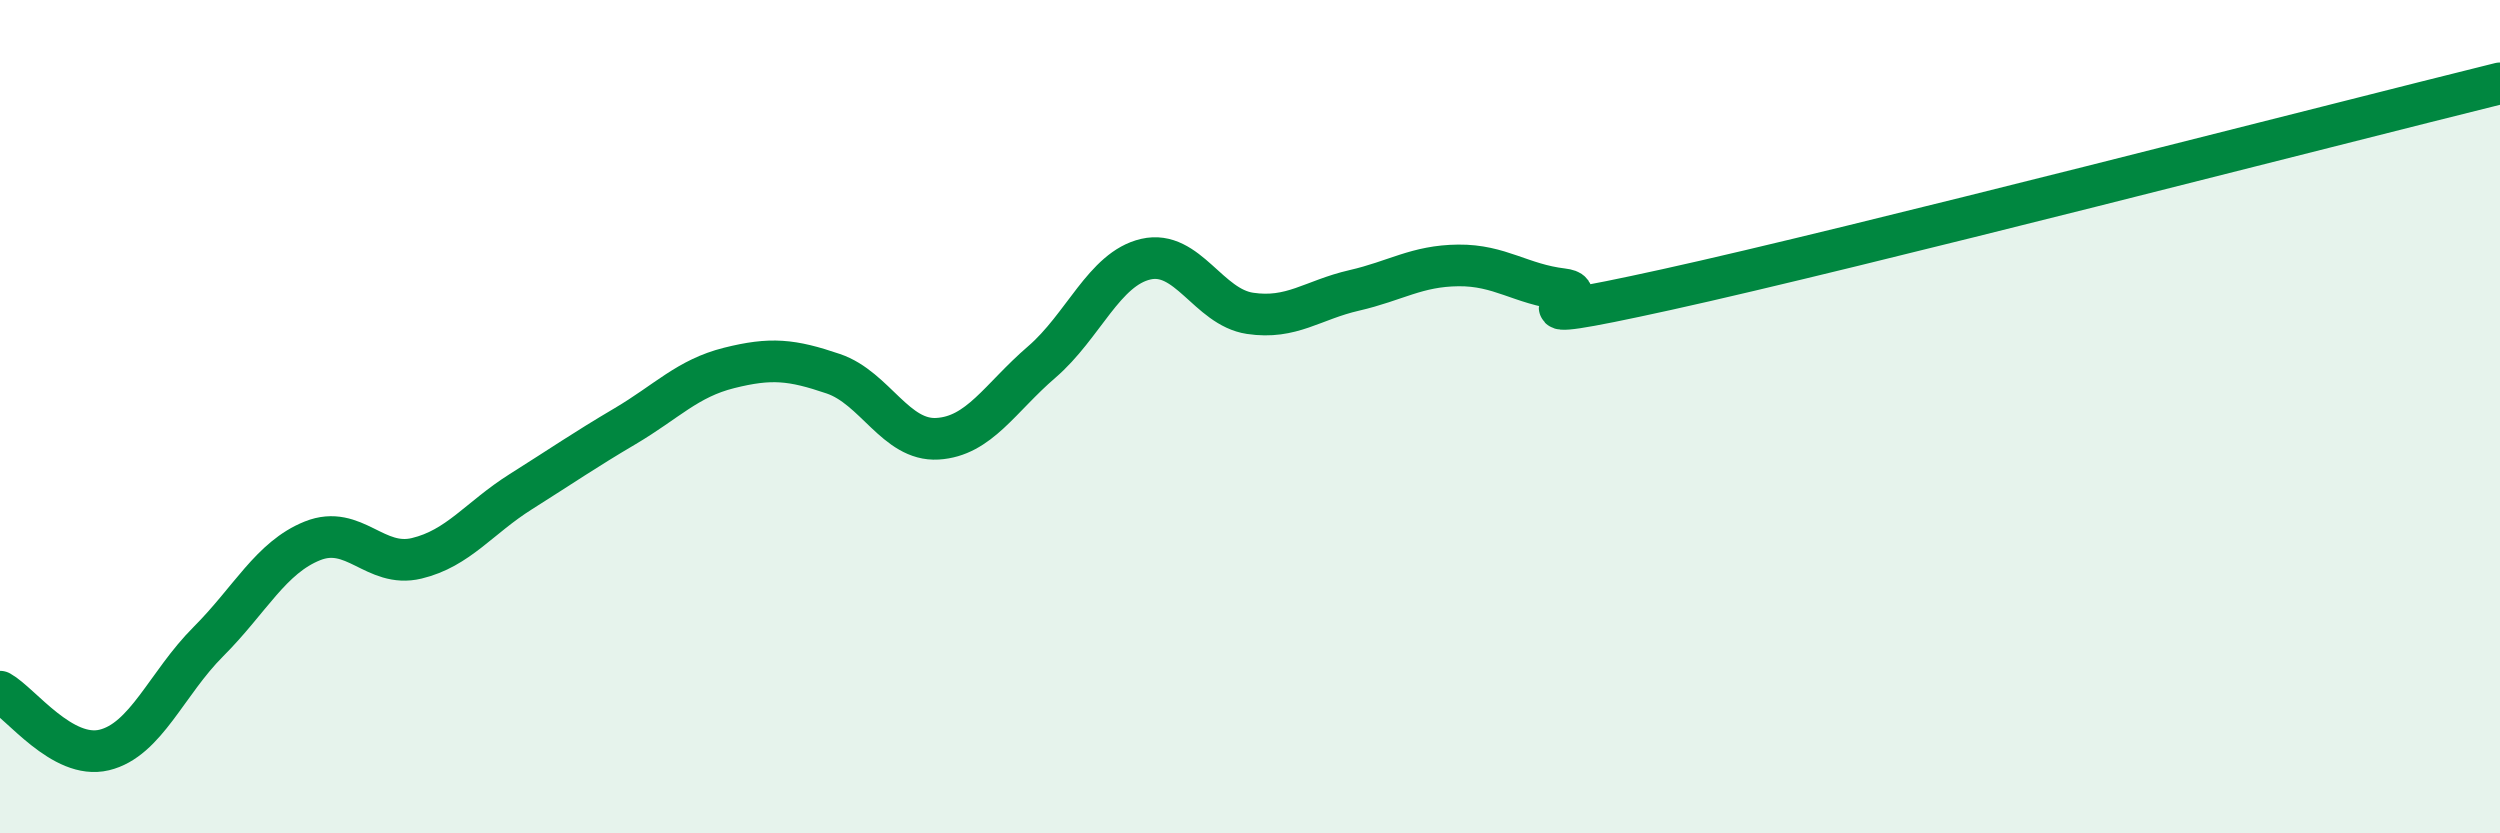
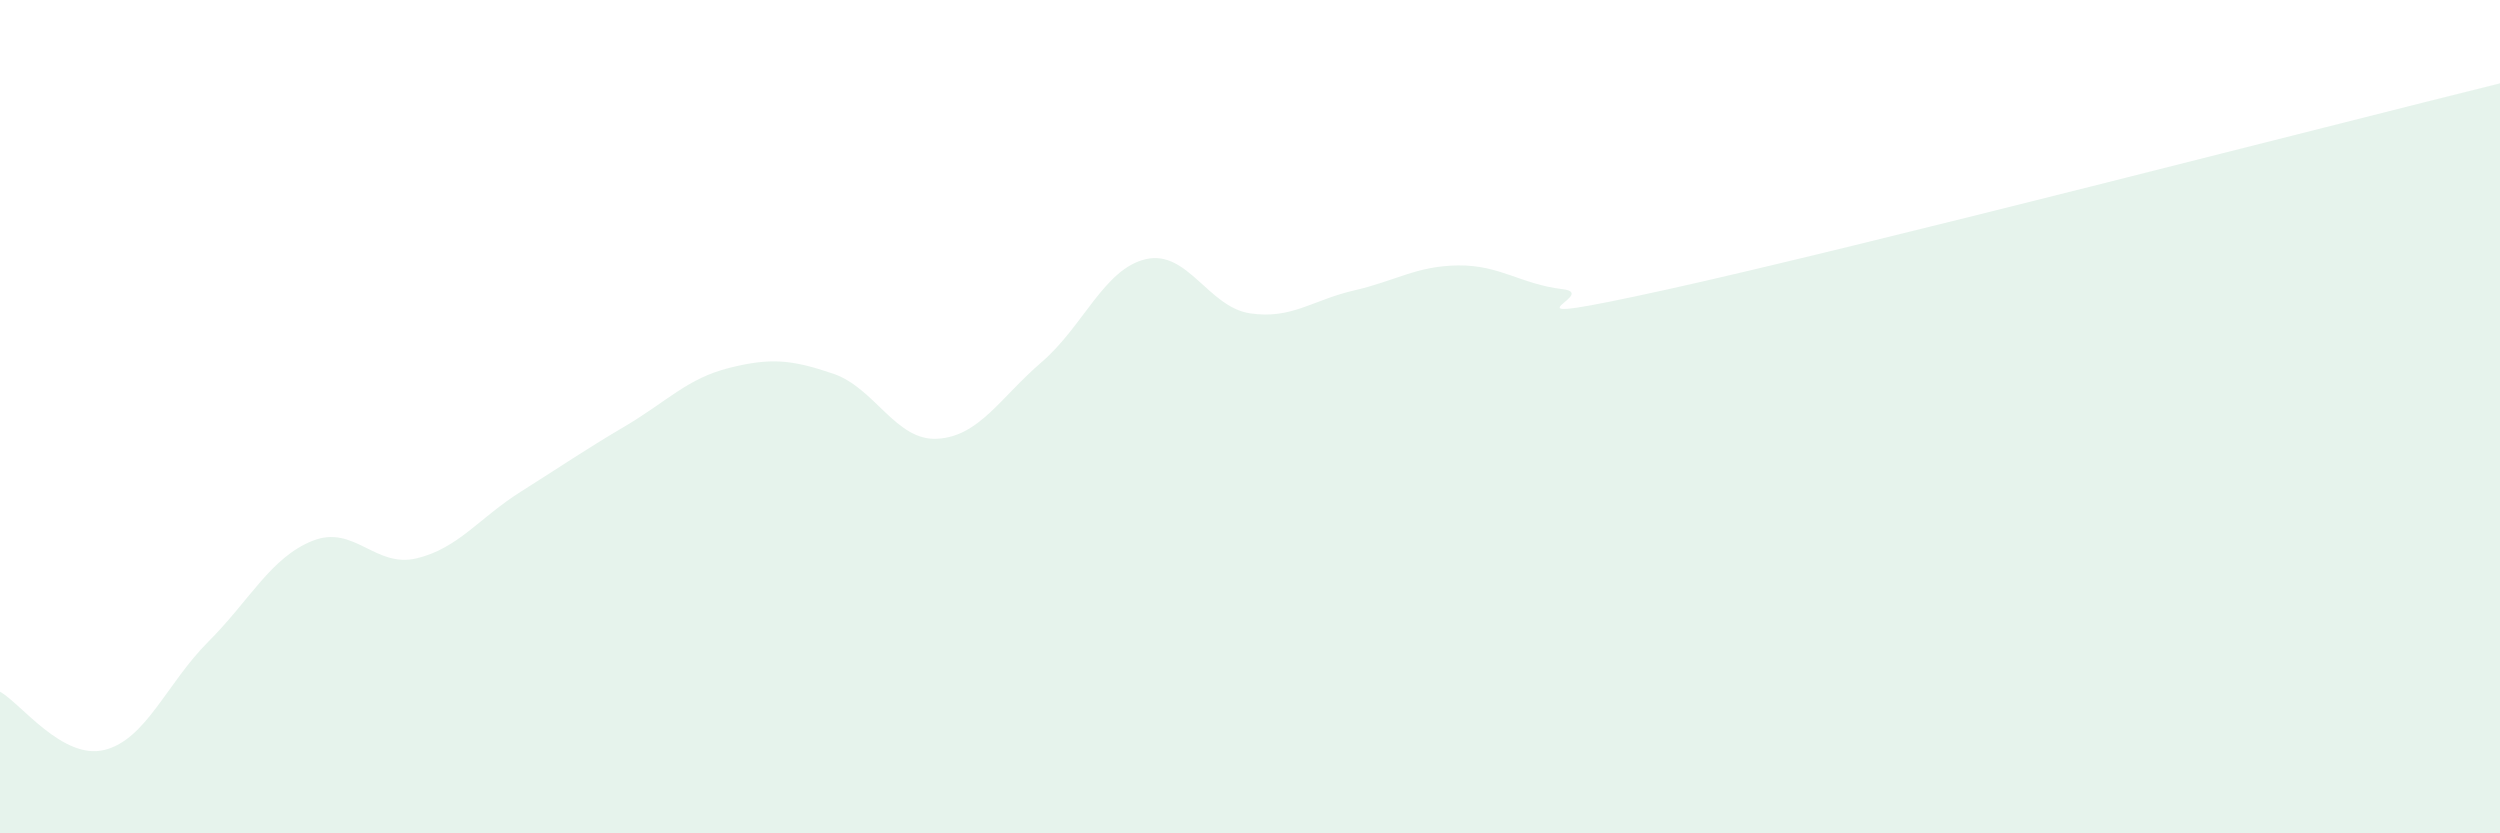
<svg xmlns="http://www.w3.org/2000/svg" width="60" height="20" viewBox="0 0 60 20">
  <path d="M 0,16.6 C 0.5,16.88 1.5,18.24 2.5,18 C 3.5,17.76 4,16.4 5,15.4 C 6,14.4 6.5,13.38 7.5,12.98 C 8.5,12.58 9,13.64 10,13.4 C 11,13.16 11.5,12.43 12.5,11.8 C 13.5,11.17 14,10.82 15,10.23 C 16,9.64 16.5,9.08 17.5,8.83 C 18.5,8.58 19,8.63 20,8.97 C 21,9.31 21.5,10.59 22.5,10.53 C 23.5,10.47 24,9.55 25,8.69 C 26,7.83 26.5,6.45 27.5,6.22 C 28.5,5.99 29,7.37 30,7.52 C 31,7.67 31.5,7.2 32.5,6.97 C 33.5,6.74 34,6.38 35,6.37 C 36,6.36 36.5,6.82 37.5,6.94 C 38.5,7.06 35.5,7.94 40,6.95 C 44.5,5.96 56,2.99 60,2L60 20L0 20Z" fill="#008740" opacity="0.1" stroke-linecap="round" stroke-linejoin="round" />
-   <path d="M 0,16.6 C 0.5,16.88 1.5,18.24 2.5,18 C 3.5,17.76 4,16.4 5,15.4 C 6,14.4 6.5,13.38 7.5,12.98 C 8.5,12.58 9,13.64 10,13.4 C 11,13.16 11.5,12.43 12.5,11.8 C 13.5,11.17 14,10.82 15,10.23 C 16,9.64 16.5,9.08 17.5,8.83 C 18.5,8.58 19,8.63 20,8.97 C 21,9.31 21.5,10.59 22.5,10.53 C 23.5,10.47 24,9.55 25,8.69 C 26,7.83 26.5,6.45 27.5,6.22 C 28.5,5.99 29,7.37 30,7.52 C 31,7.67 31.5,7.2 32.5,6.97 C 33.5,6.74 34,6.38 35,6.37 C 36,6.36 36.5,6.82 37.5,6.94 C 38.5,7.06 35.5,7.94 40,6.95 C 44.5,5.96 56,2.99 60,2" stroke="#008740" stroke-width="1" fill="none" stroke-linecap="round" stroke-linejoin="round" />
</svg>